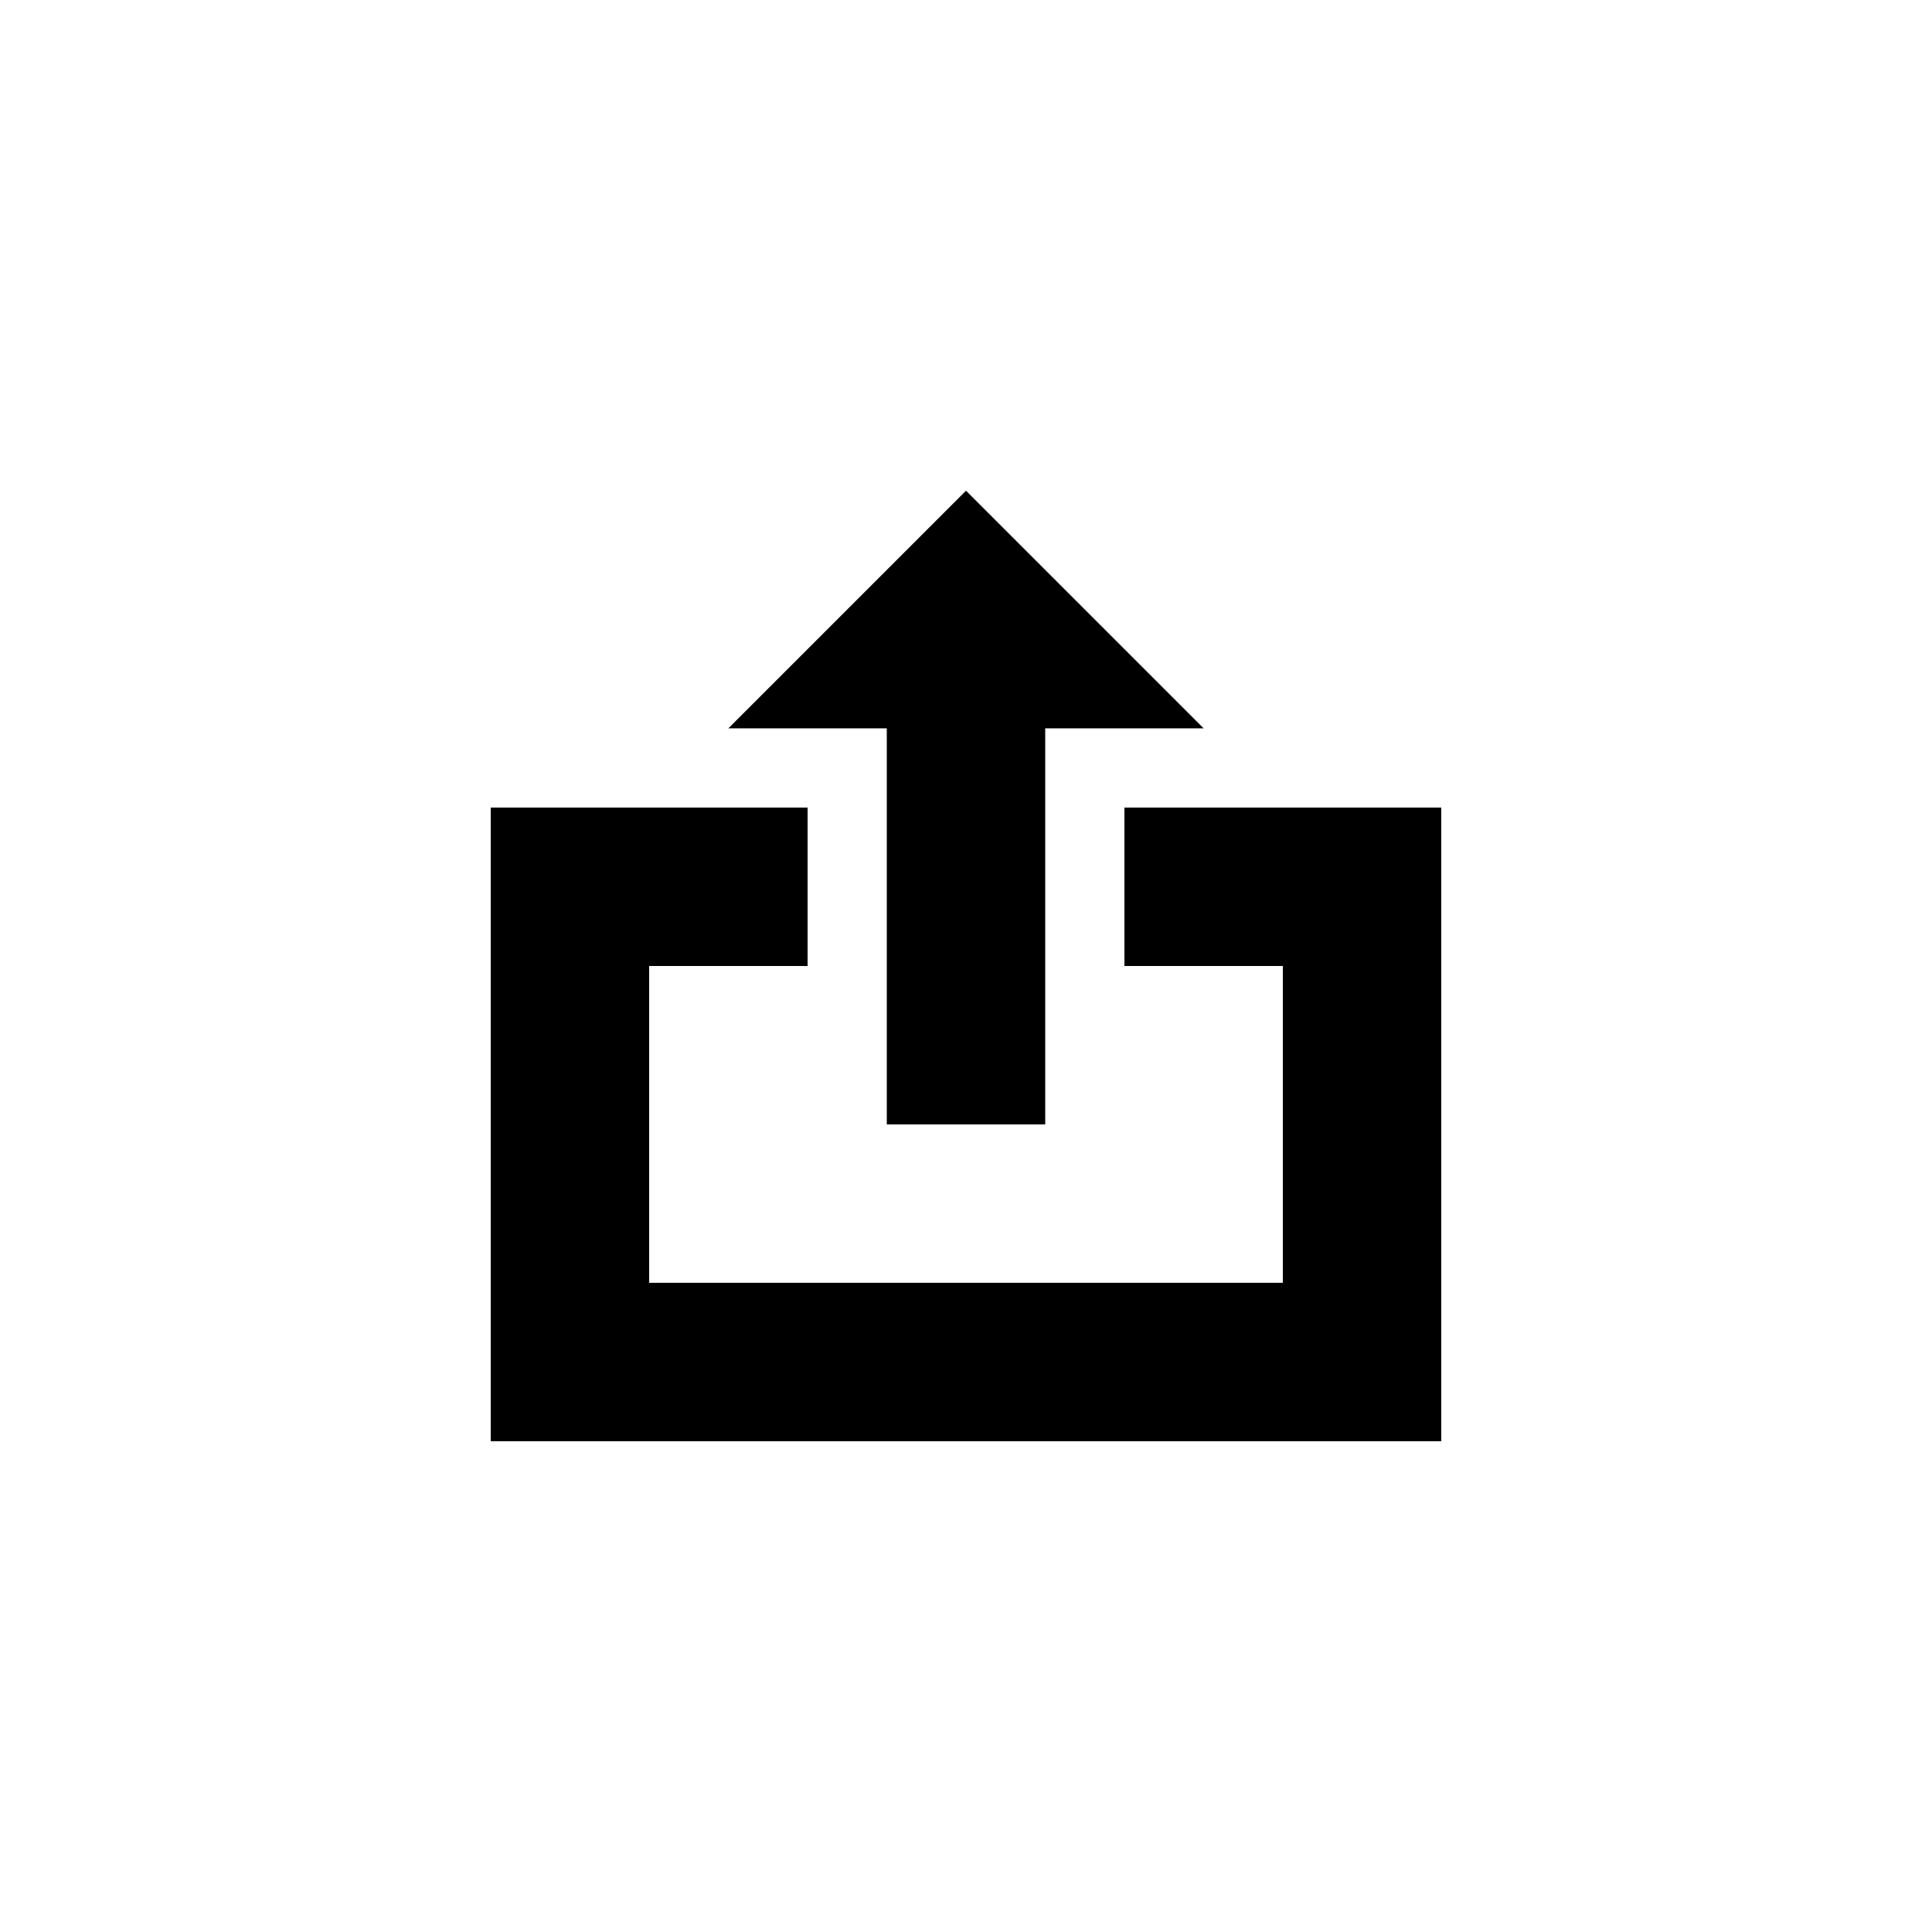
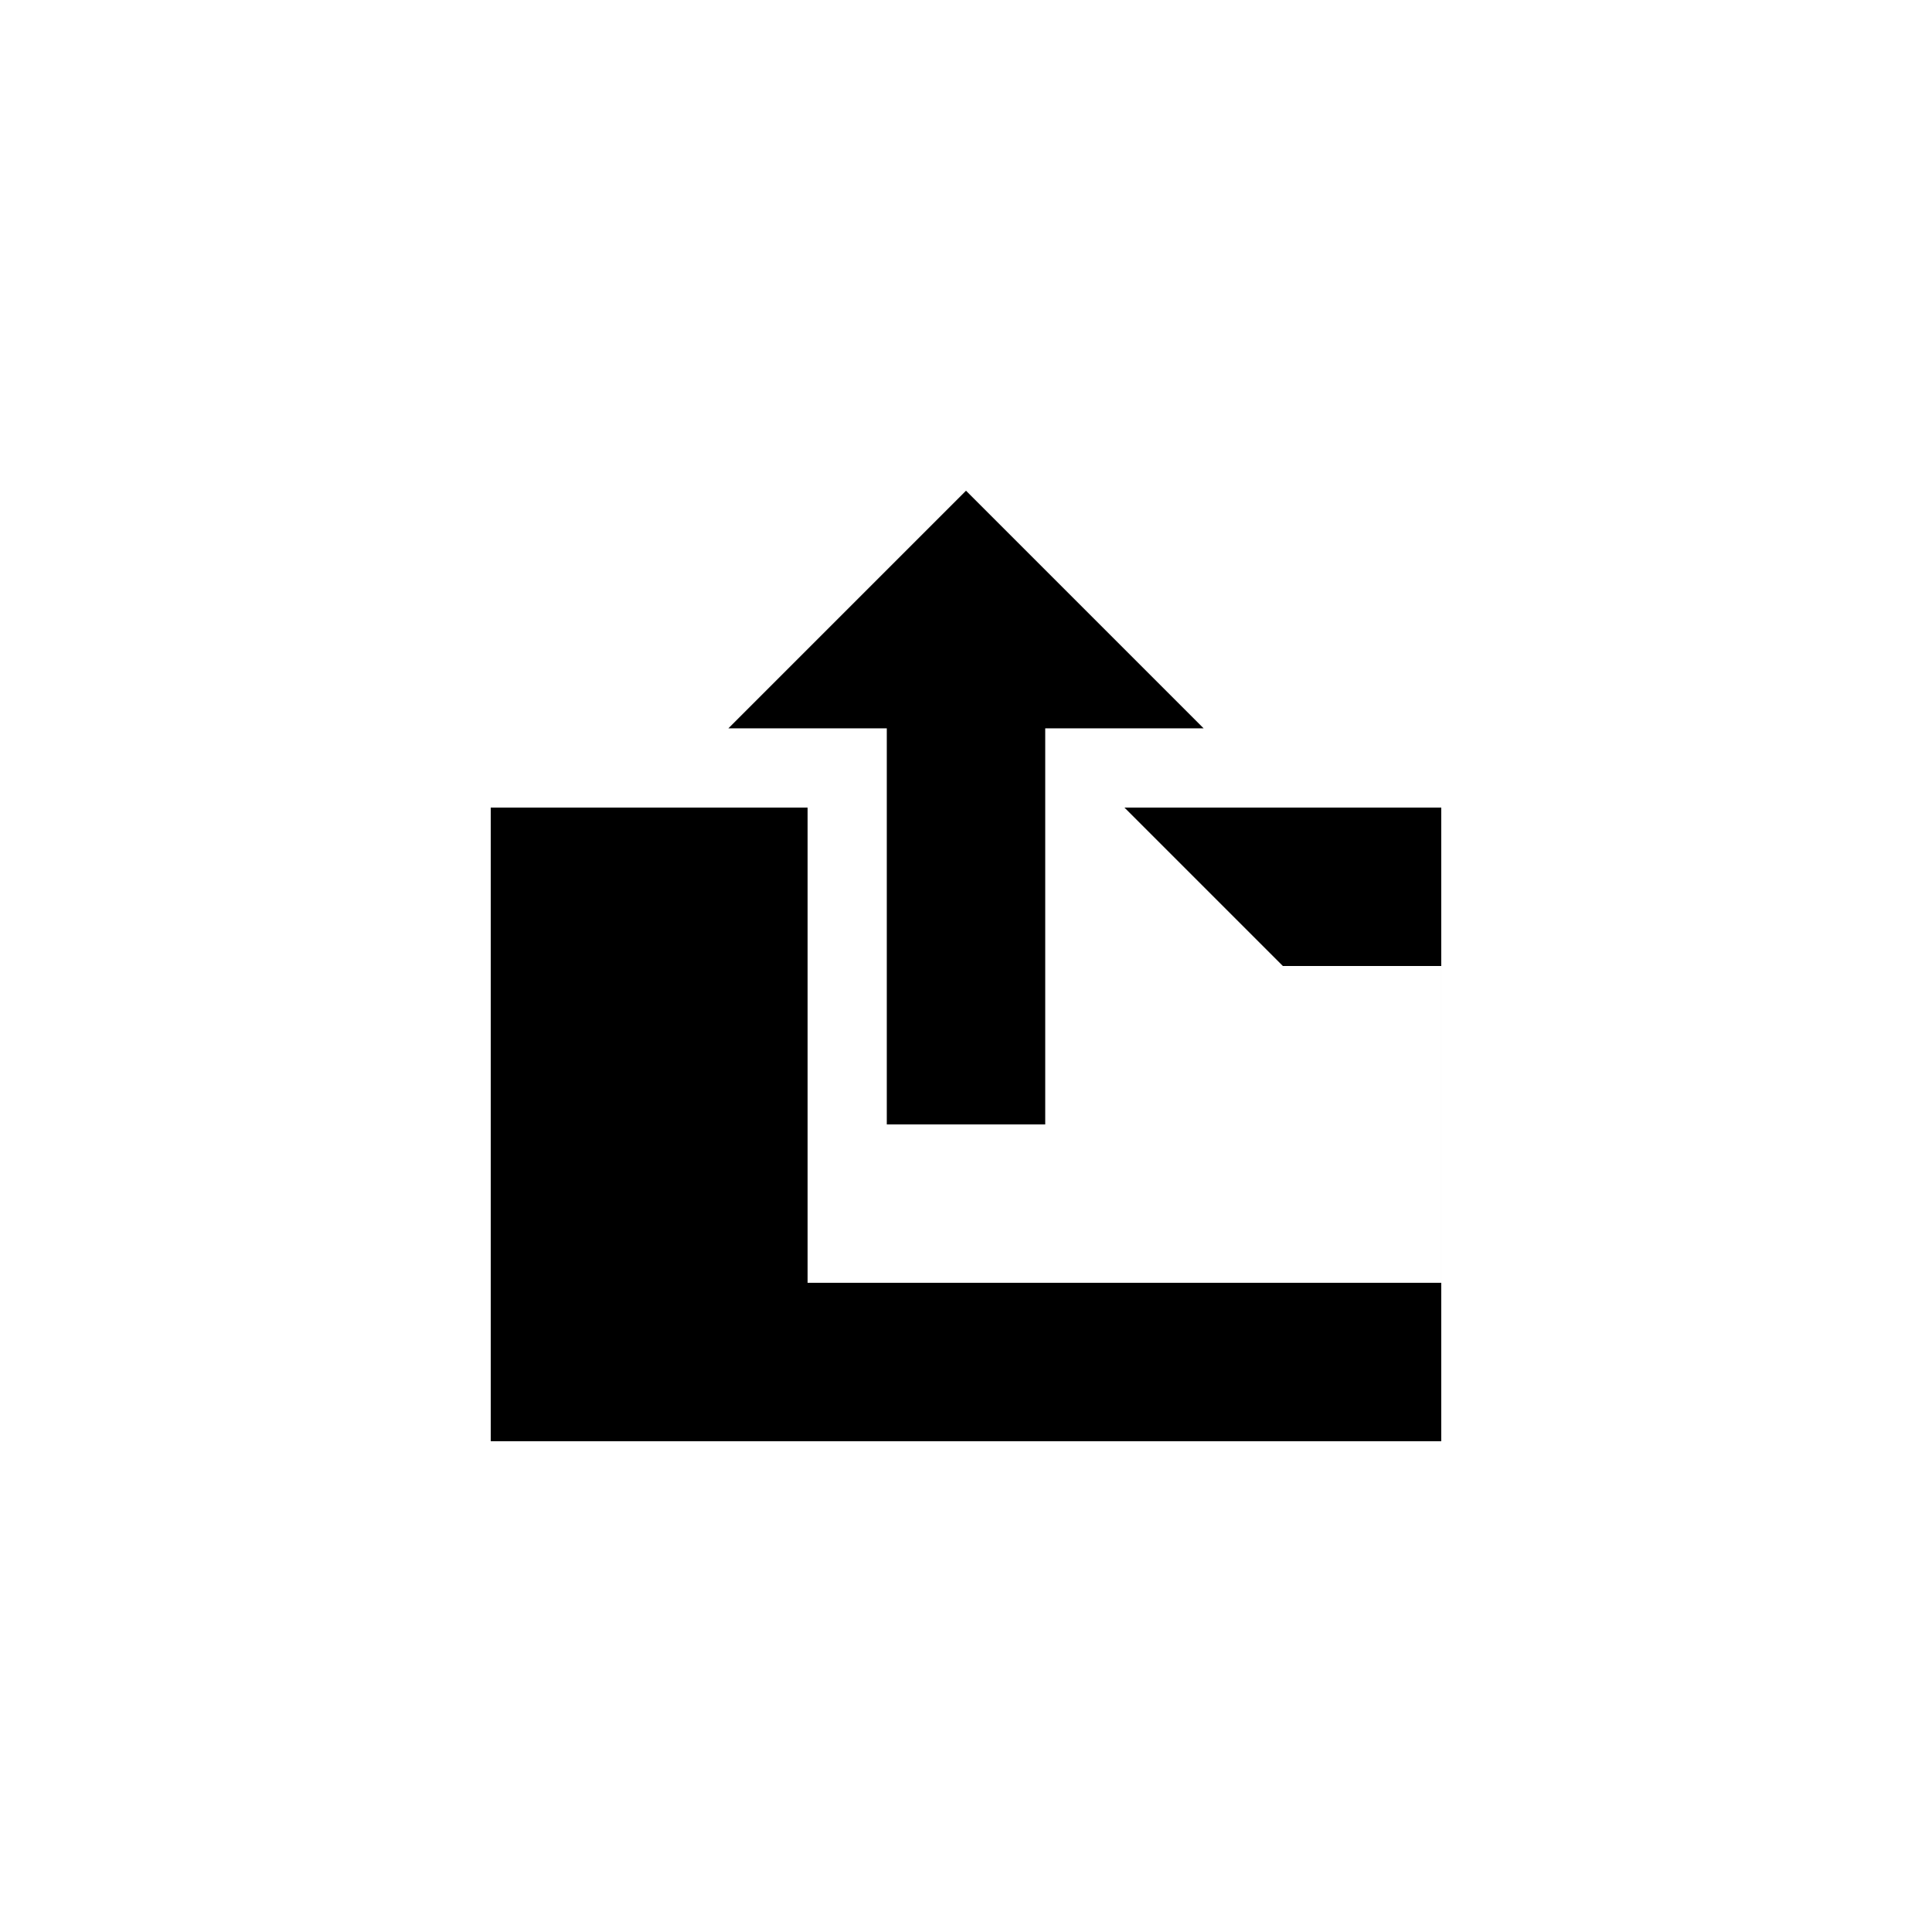
<svg xmlns="http://www.w3.org/2000/svg" fill="#000000" width="800px" height="800px" version="1.1" viewBox="144 144 512 512">
-   <path d="m379.01 441.98v-104.96h-41.984l62.977-62.977 62.977 62.977h-41.984v104.96zm62.977-83.969h83.965v167.93h-251.9v-167.93h83.969v41.984h-41.984v83.965h167.93v-83.965h-41.98z" fill-rule="evenodd" />
+   <path d="m379.01 441.98v-104.96h-41.984l62.977-62.977 62.977 62.977h-41.984v104.96zm62.977-83.969h83.965v167.93h-251.9v-167.93h83.969v41.984v83.965h167.93v-83.965h-41.98z" fill-rule="evenodd" />
</svg>